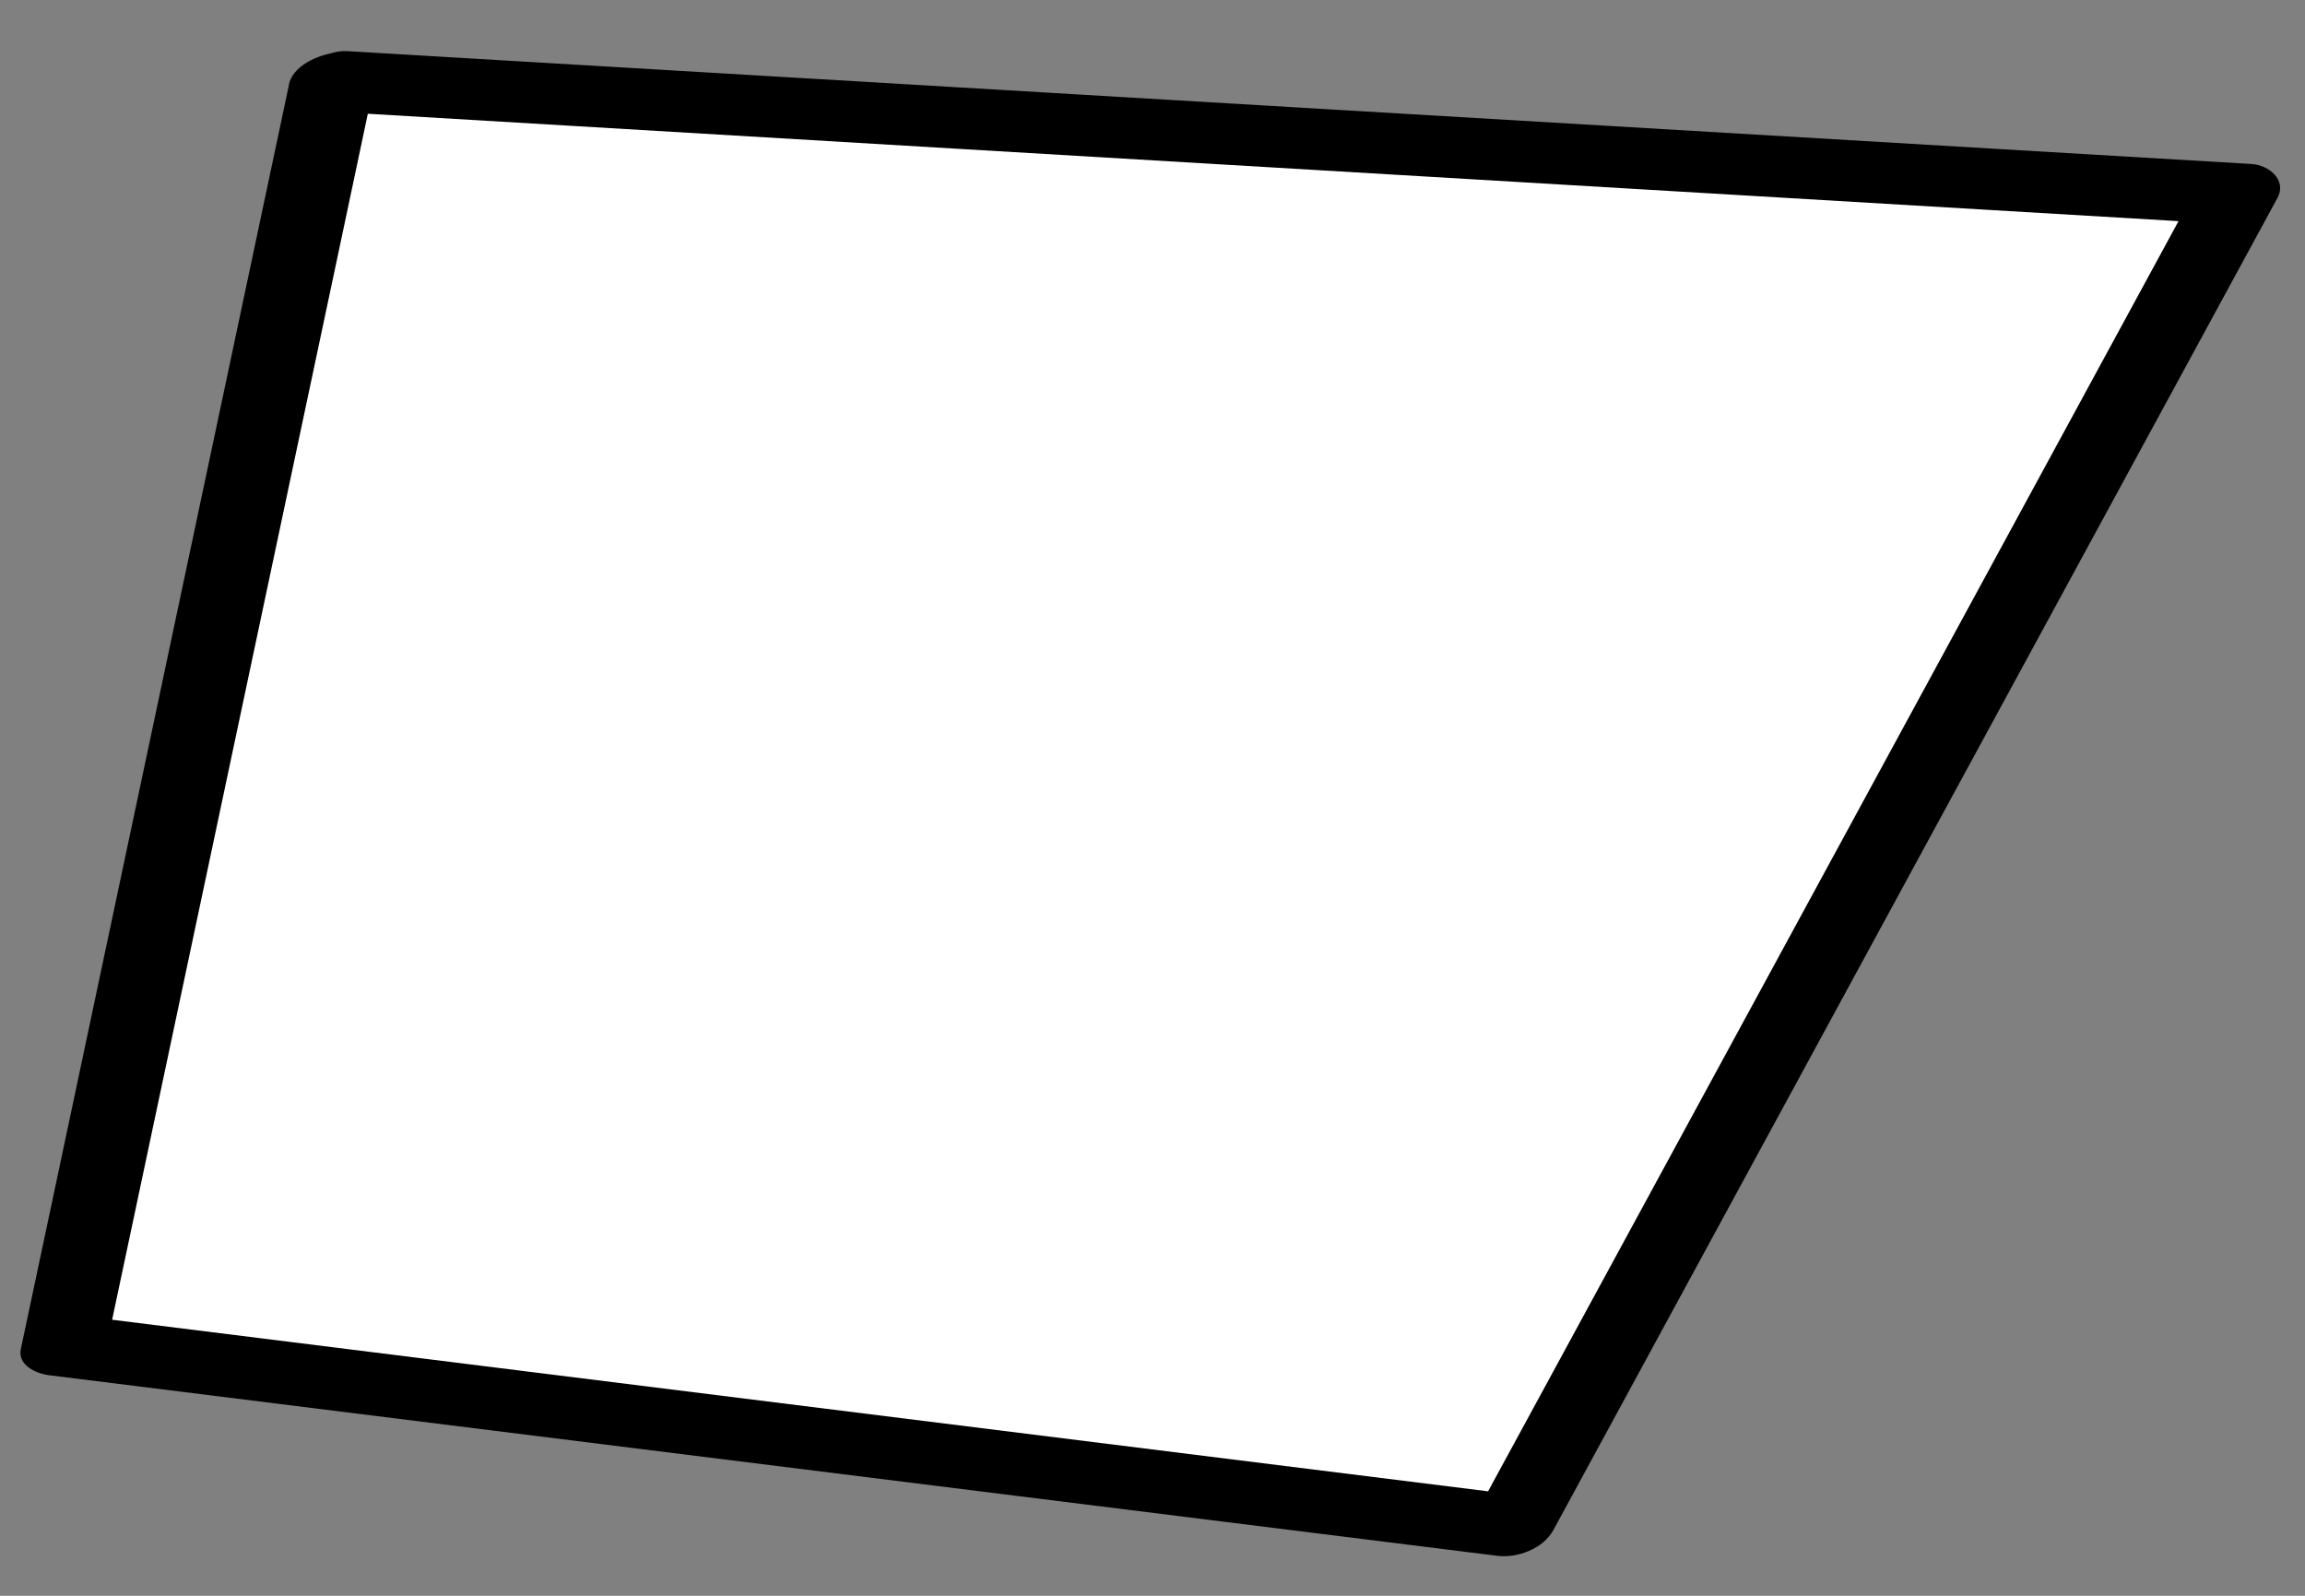
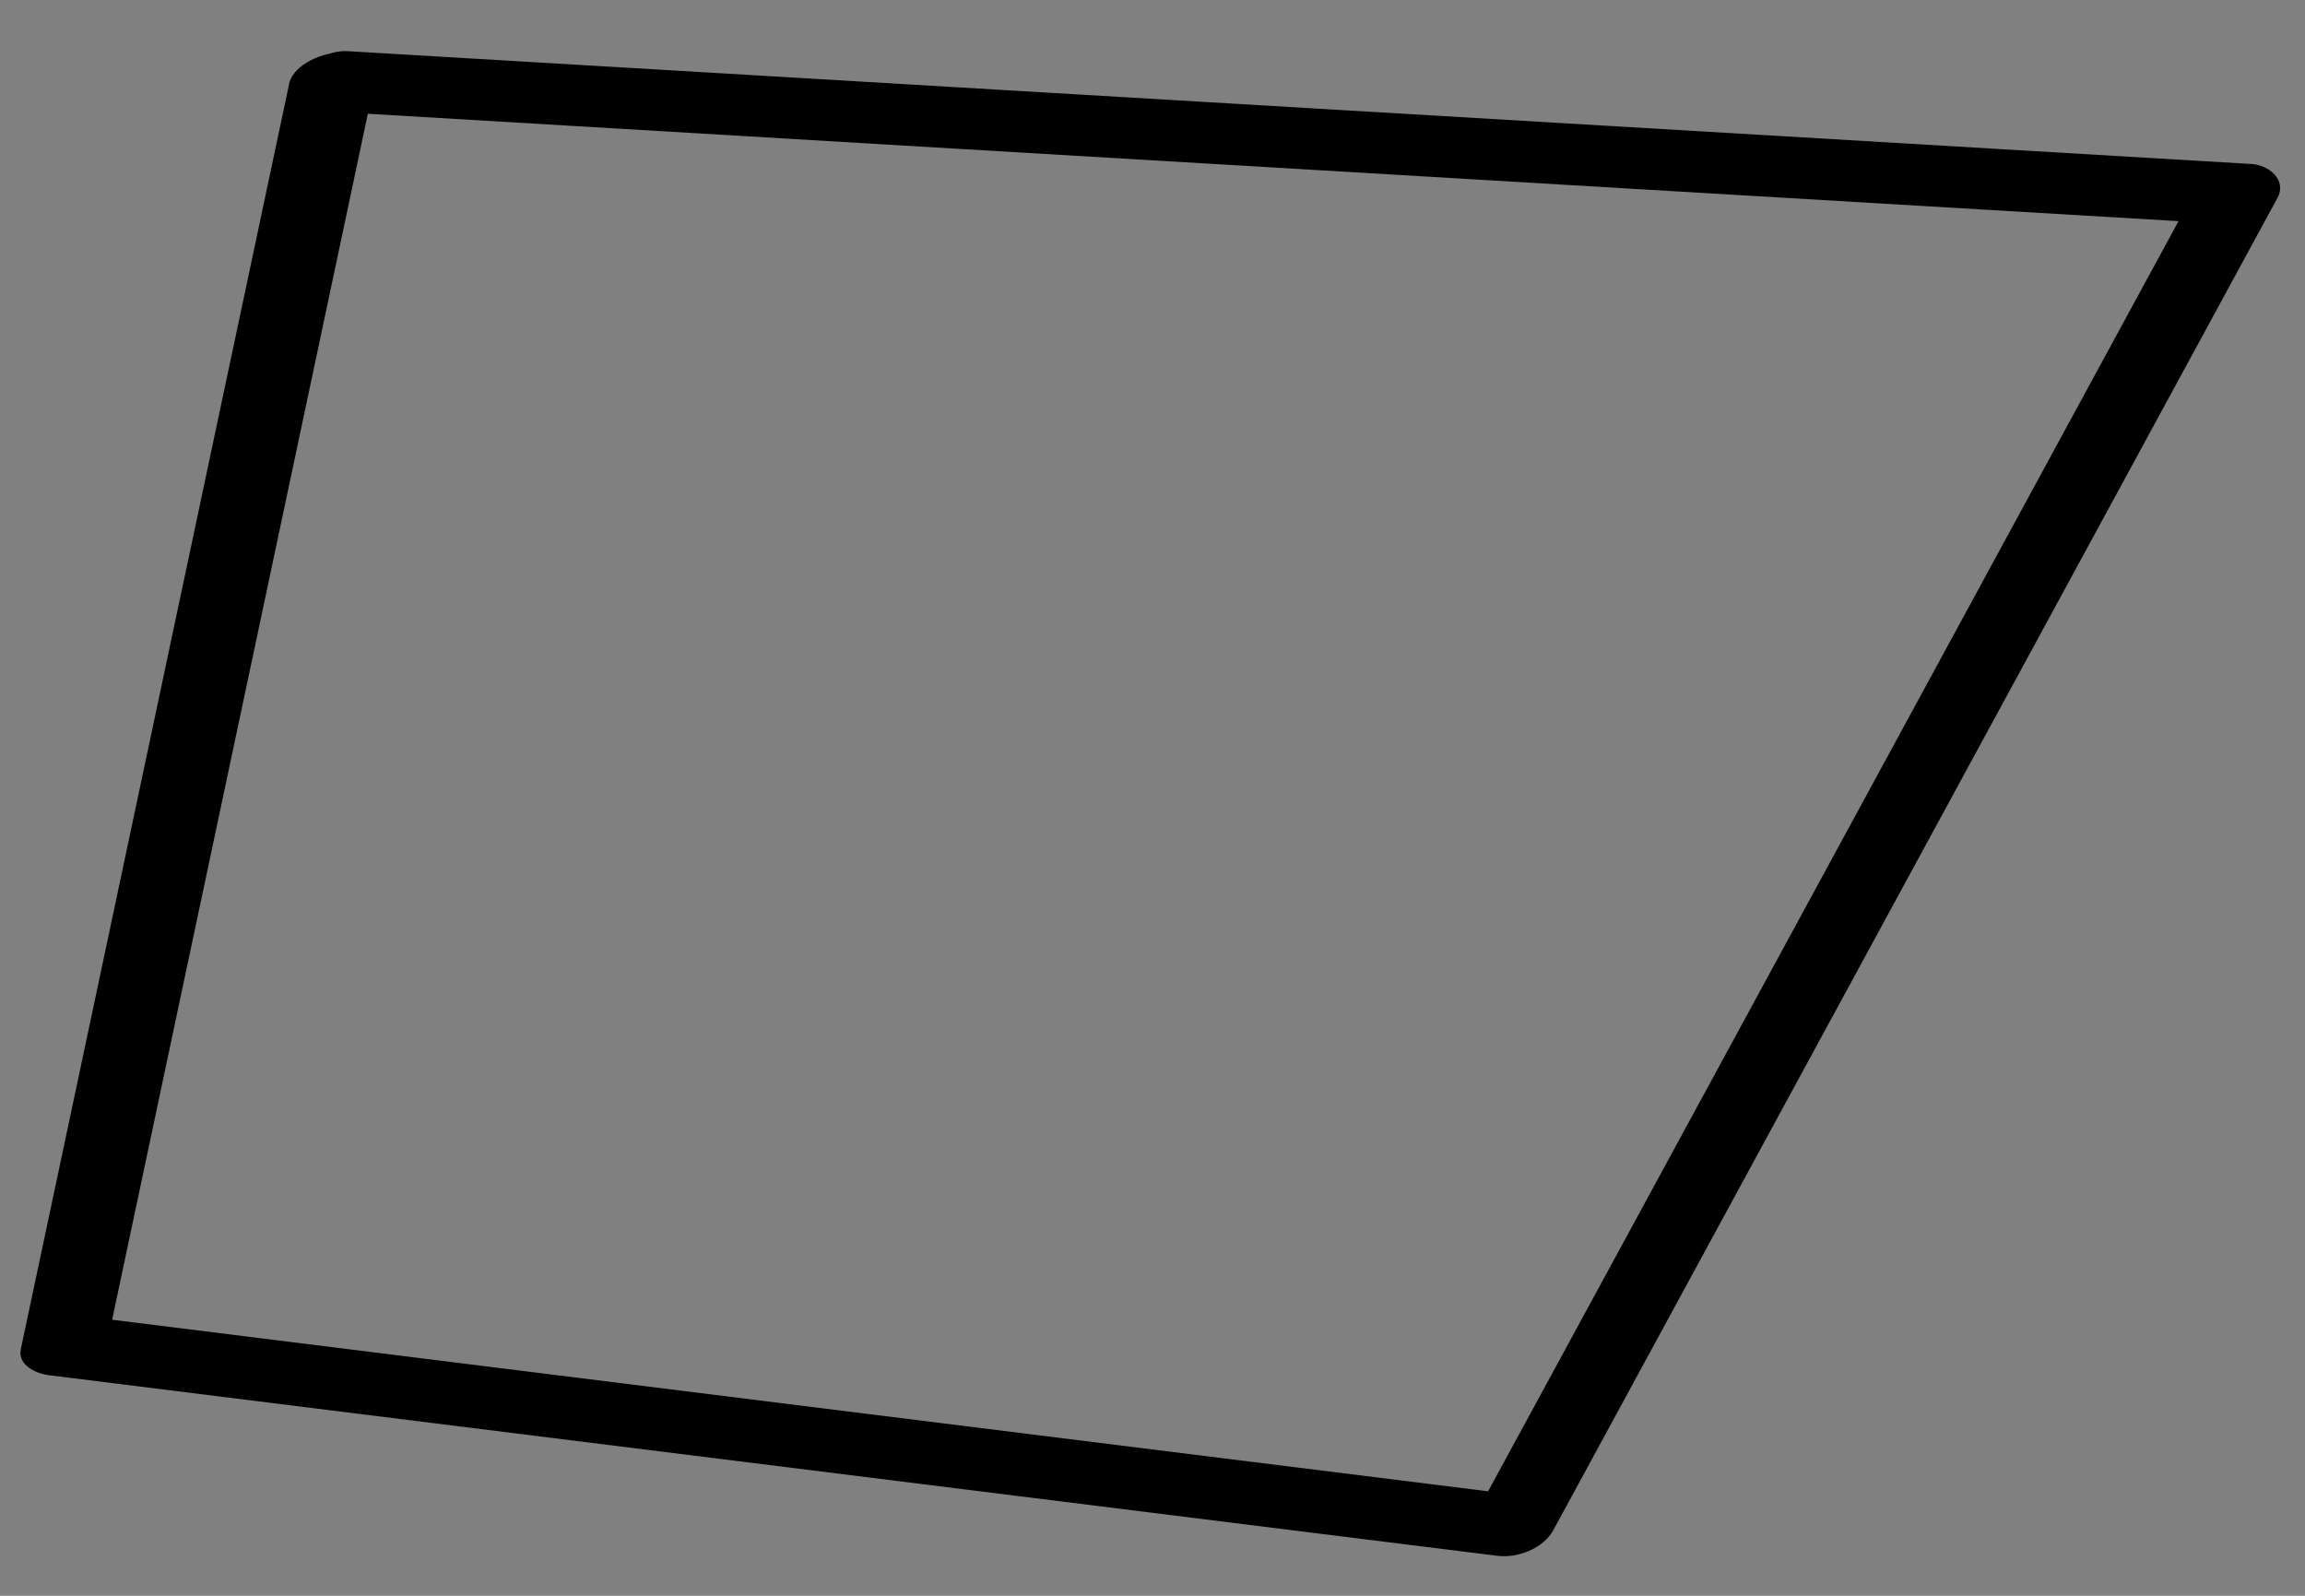
<svg xmlns="http://www.w3.org/2000/svg" width="26" height="18" fill="none">
  <rect width="100%" height="100%" fill="#808080" stroke="none" />
-   <path d="M3.75.913.724 15.176l16.335 2.037 8.168-15.027L3.75.913z" fill="#fff" />
  <path d="M3.26.954.61 13.45l-.375 1.767c-.039.183.176.278.318.295l14.274 1.78 2.062.257c.228.029.518-.081.632-.289L24.69 4.071l.999-1.838c.11-.204-.098-.371-.29-.383l-7.238-.429L6.603.736 3.92.577c-.453-.027-.997.633-.343.672l7.238.43 11.558.685 2.682.159-.289-.383-7.169 13.189-.999 1.837.632-.289-14.274-1.78-2.062-.257.318.295 2.65-12.496.374-1.767c.097-.454-.89-.328-.978.082z" fill="#000" />
</svg>